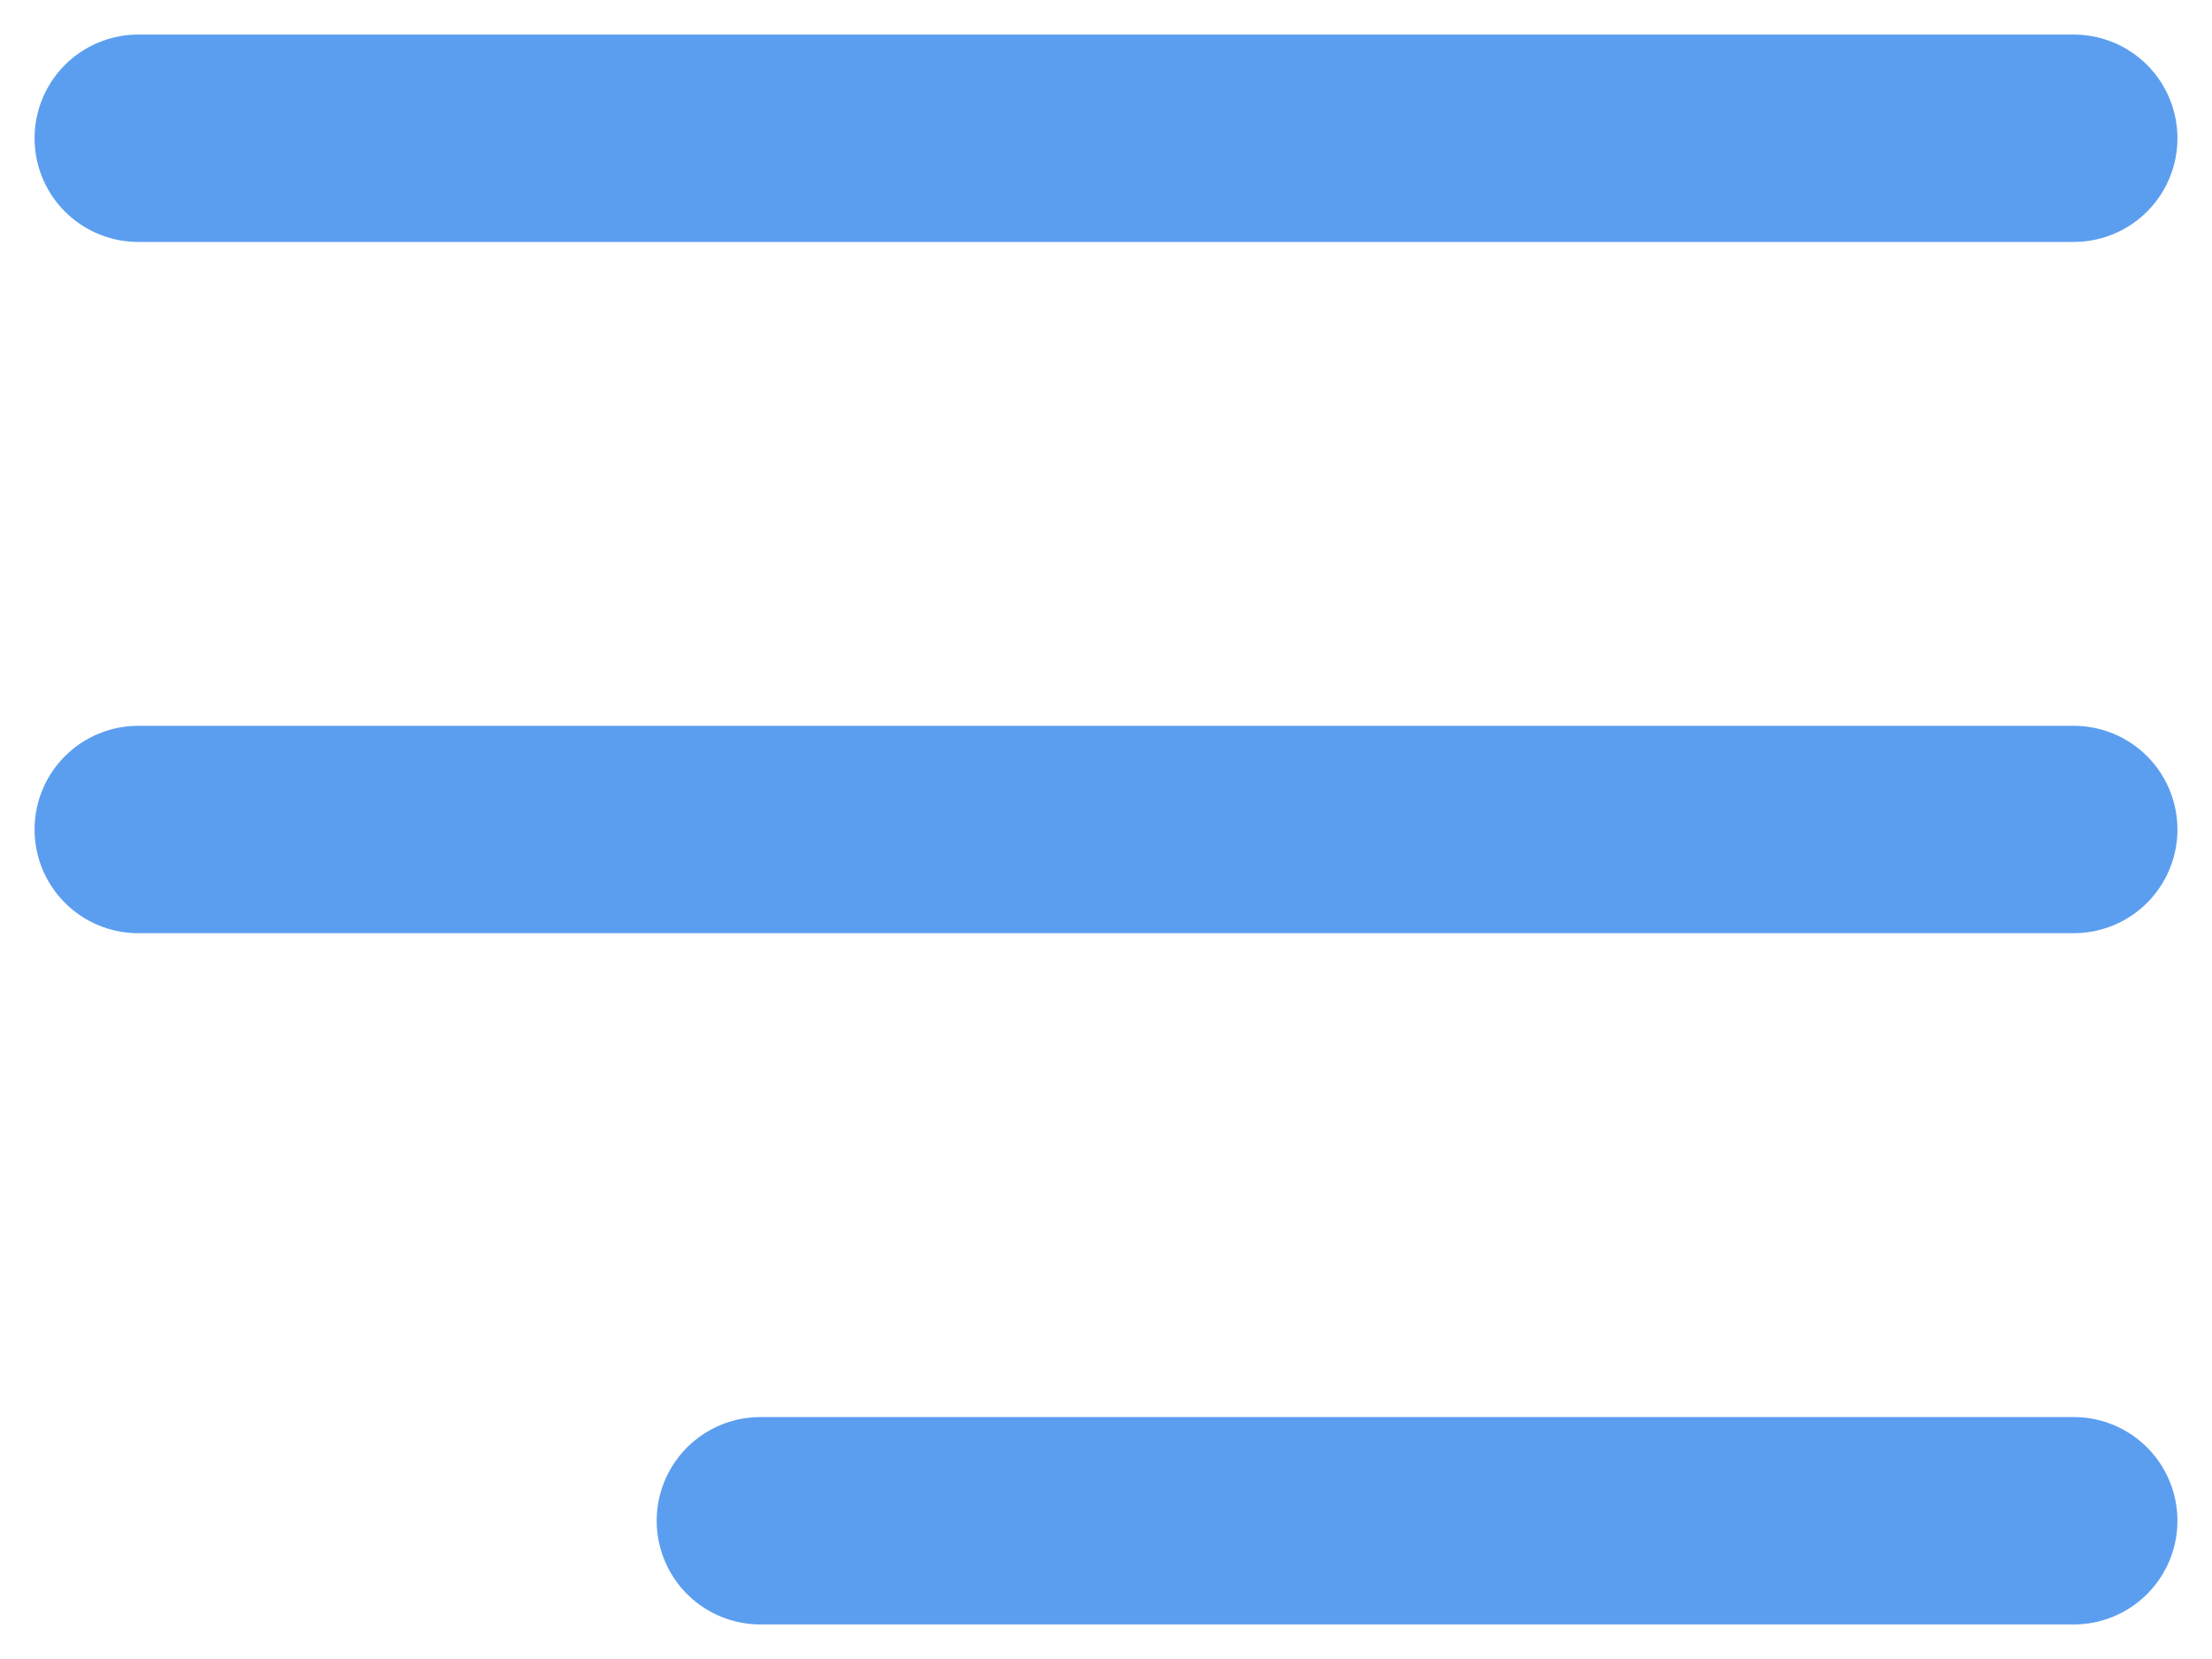
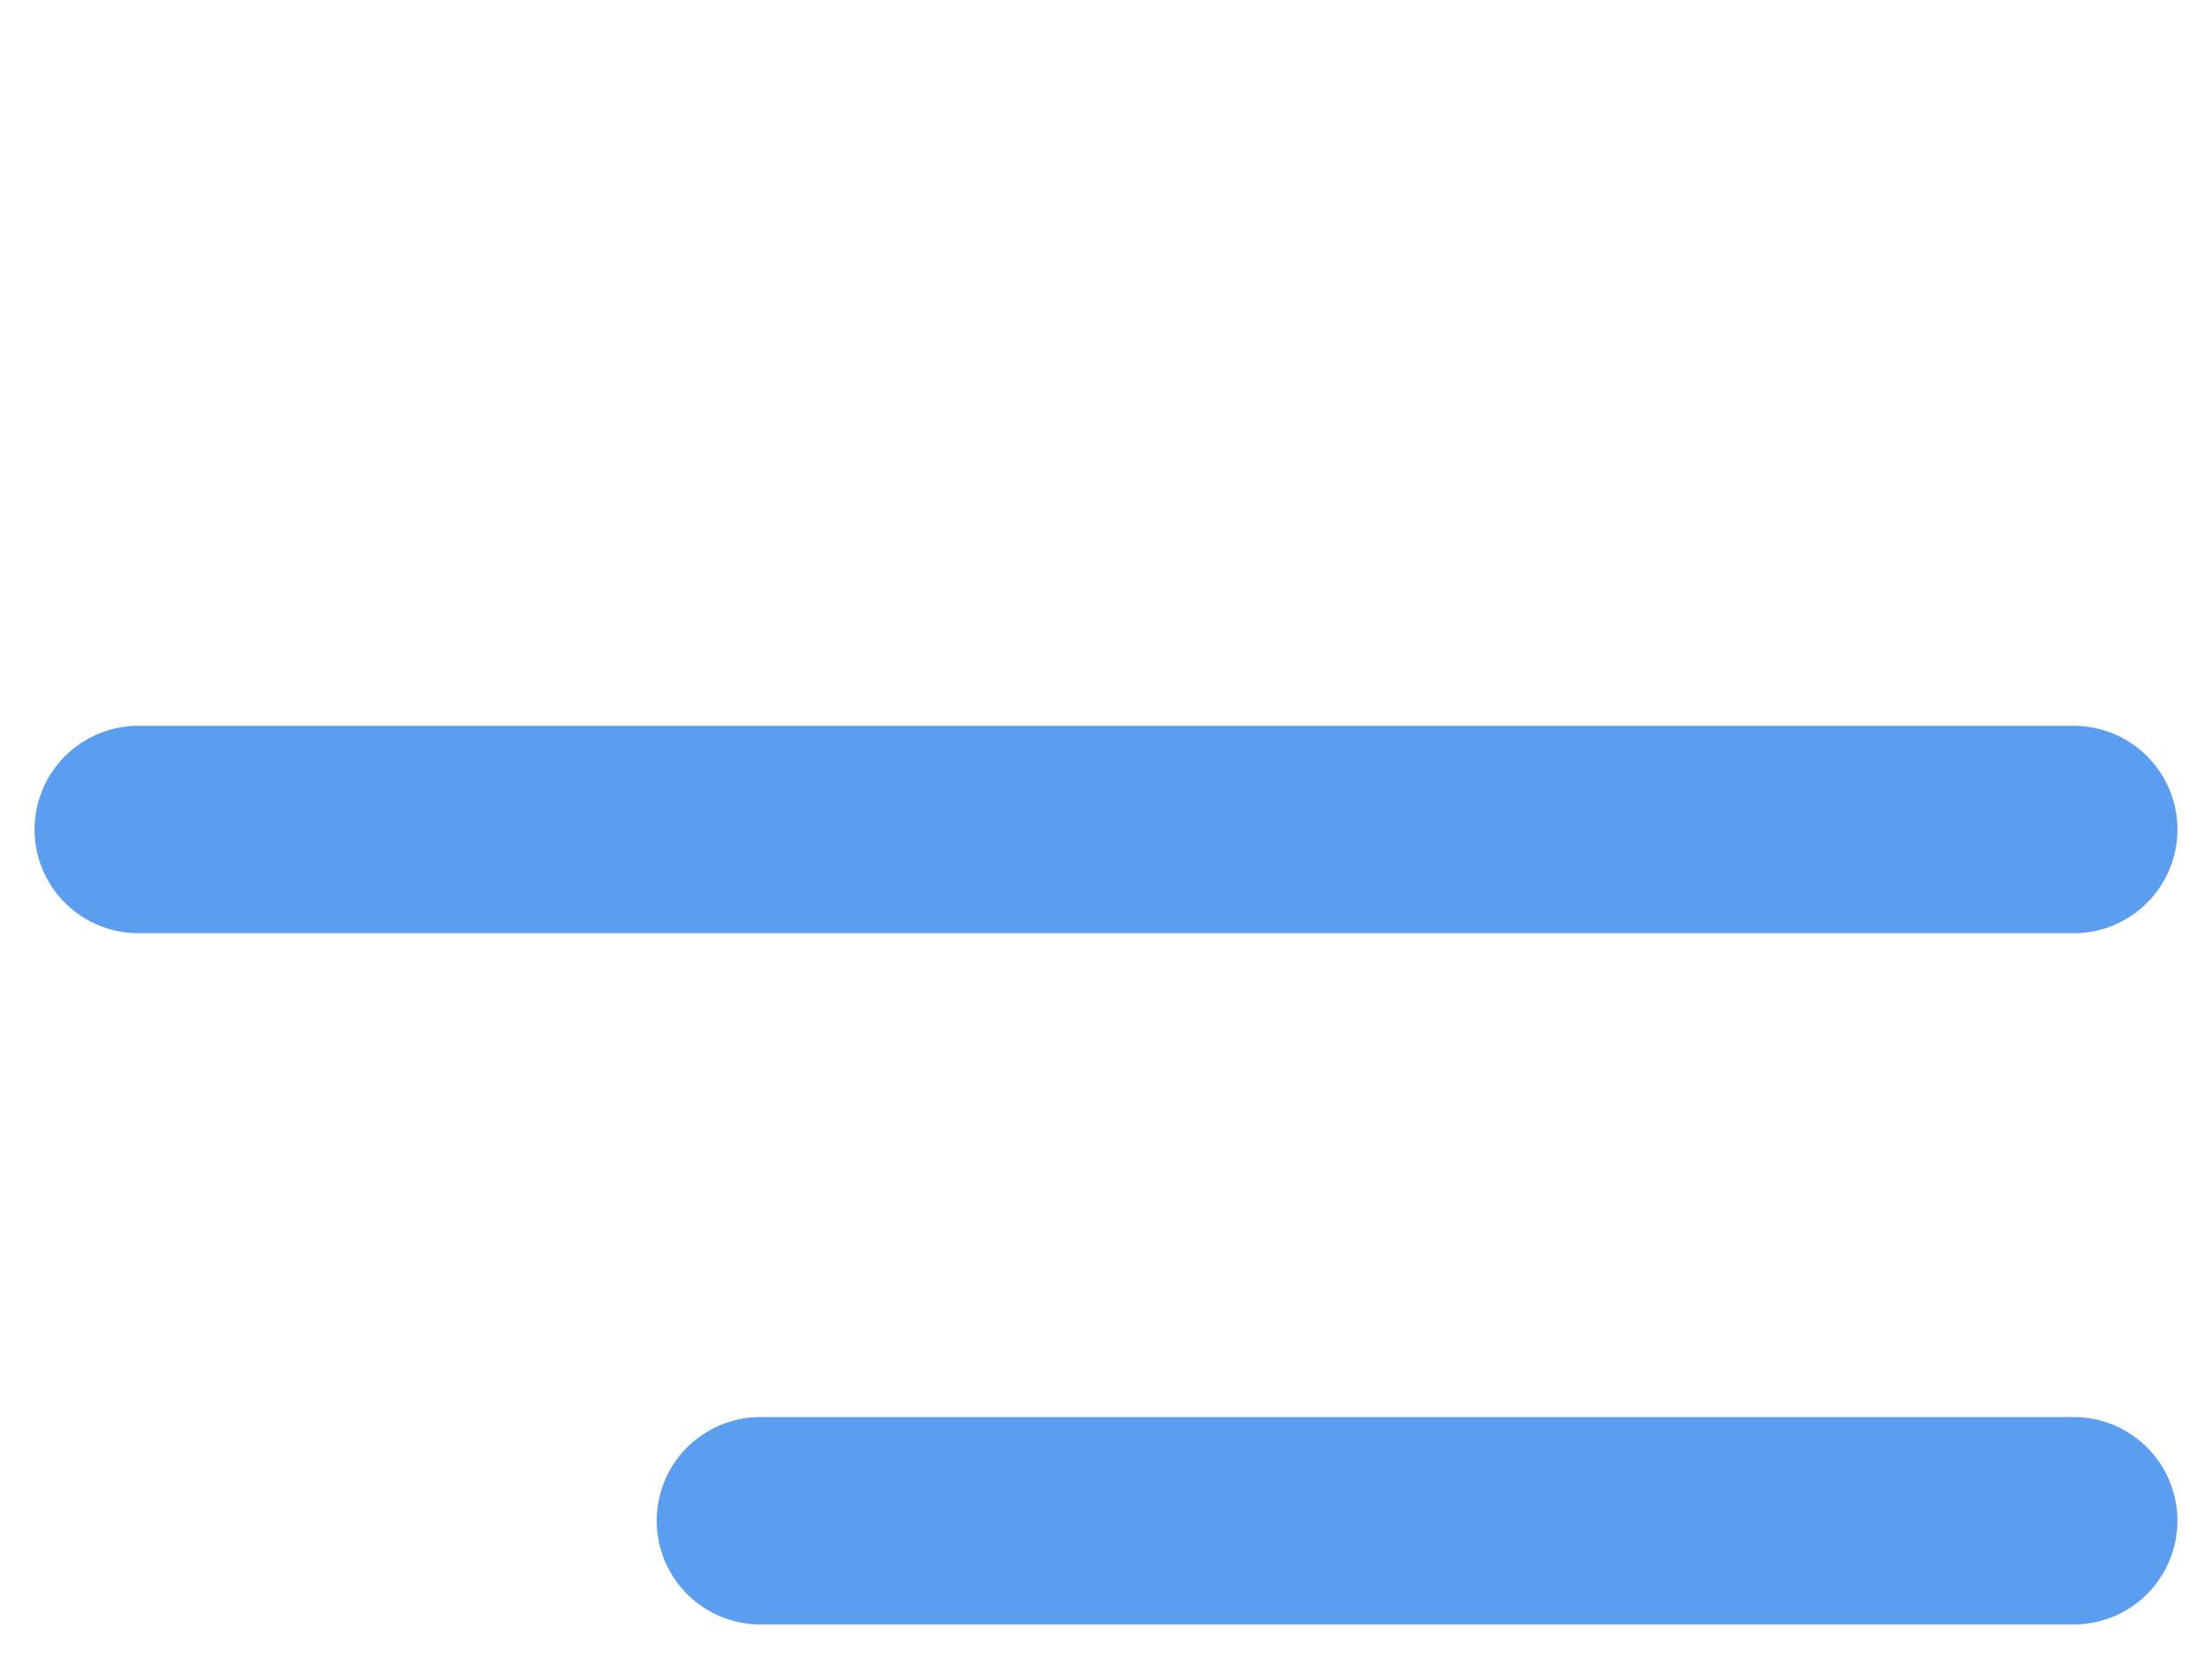
<svg xmlns="http://www.w3.org/2000/svg" width="32" height="24" viewBox="0 0 32 24" fill="none">
-   <path d="M2 2H30M2 12H30M11 22L30 22" stroke="#5B9EF0" stroke-width="3" stroke-linecap="round" />
+   <path d="M2 2M2 12H30M11 22L30 22" stroke="#5B9EF0" stroke-width="3" stroke-linecap="round" />
</svg>